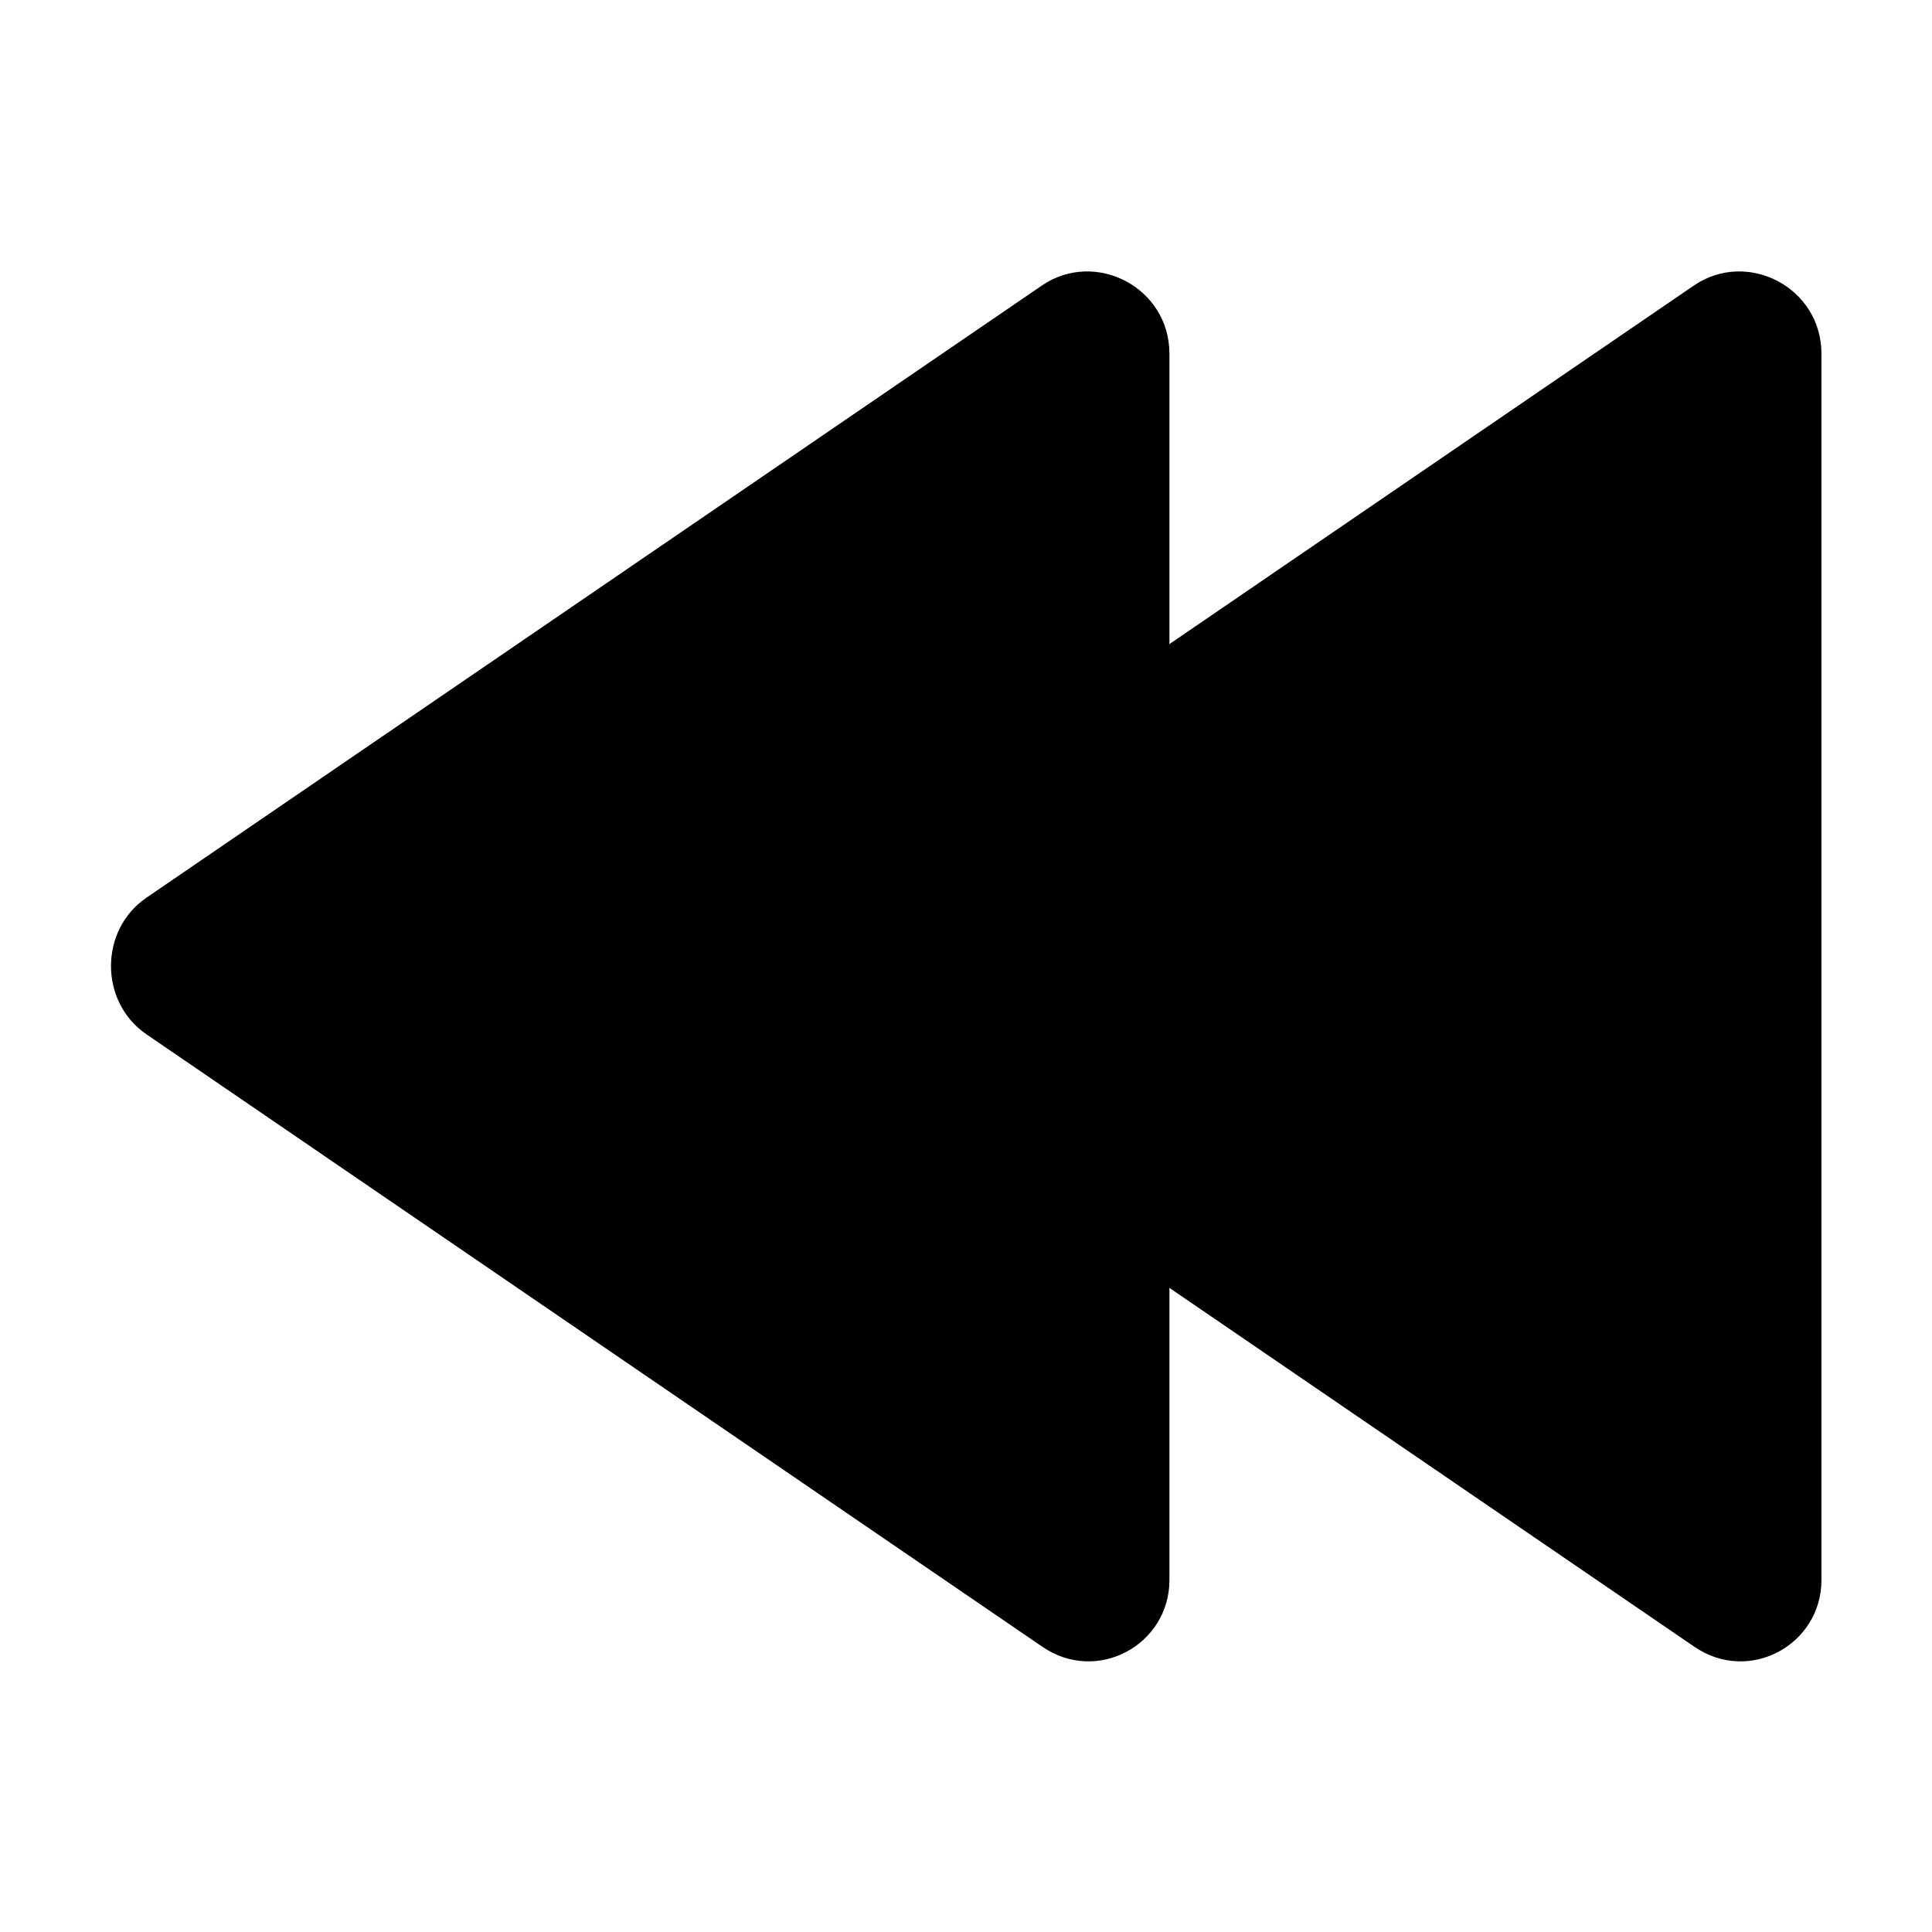
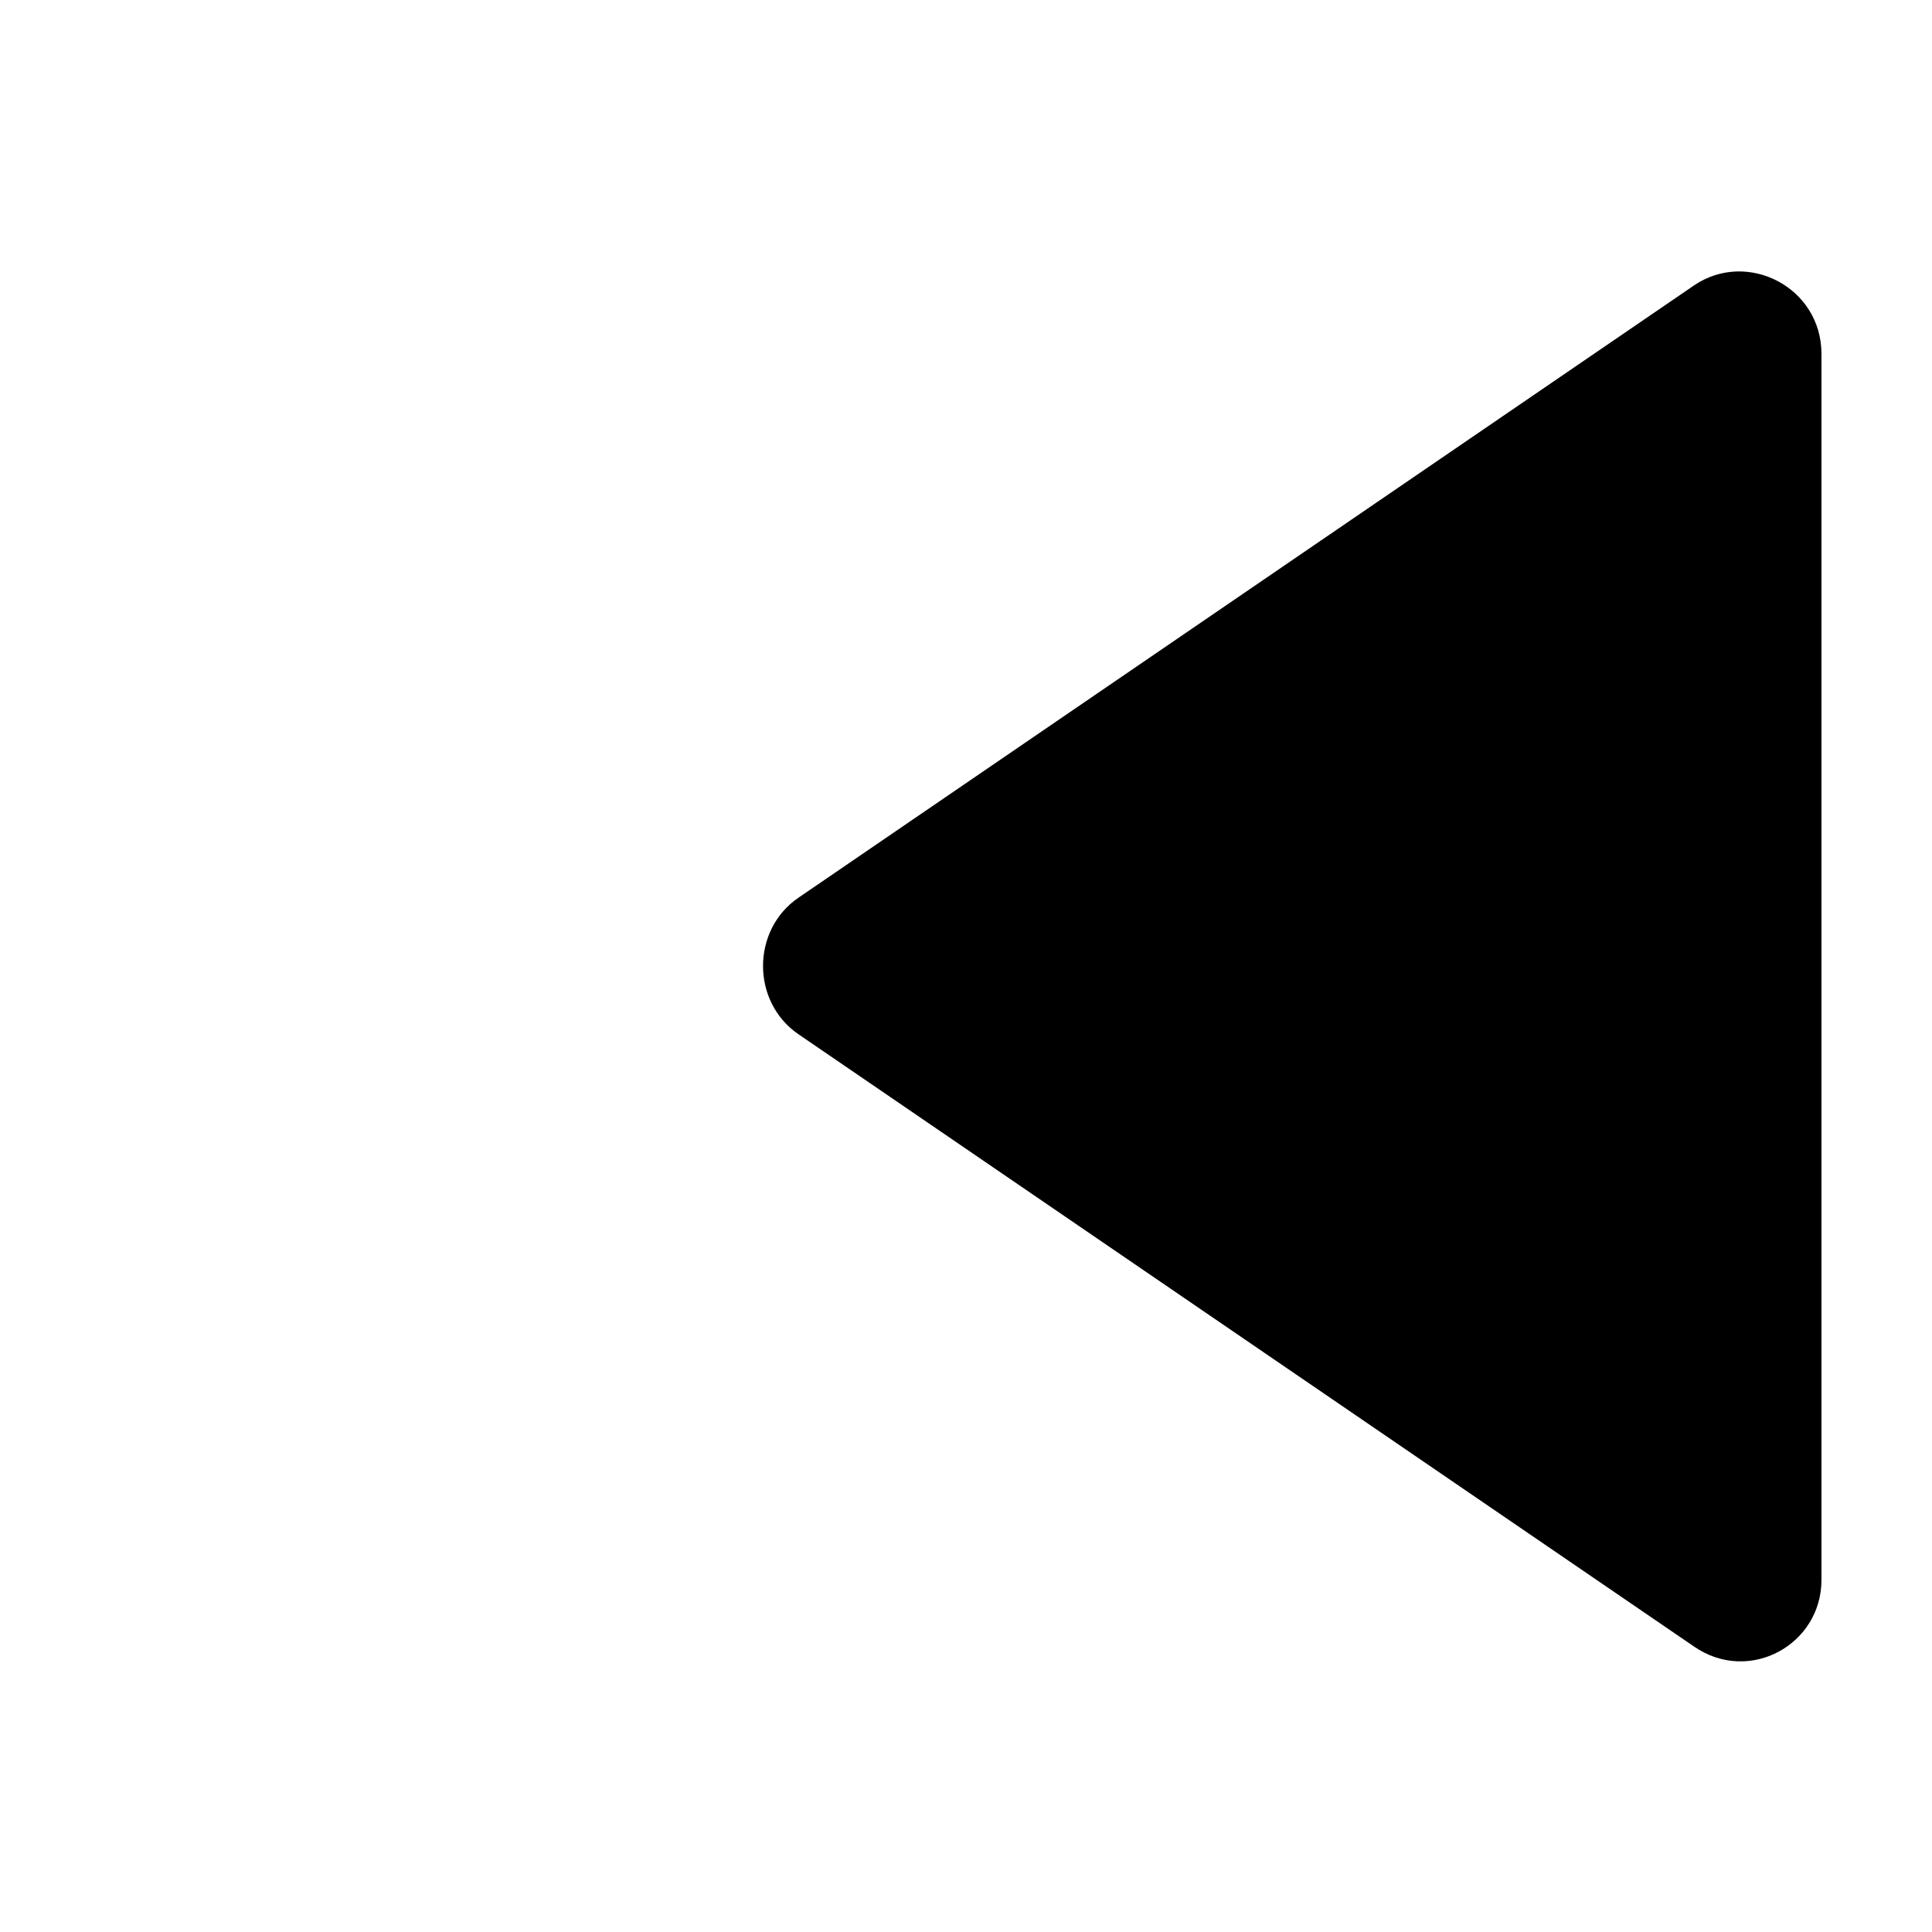
<svg xmlns="http://www.w3.org/2000/svg" fill="#000000" width="800px" height="800px" version="1.1" viewBox="144 144 512 512">
  <g>
-     <path d="m182.86 381.86 237.3-162.23c14.105-9.574 33.754 0.504 33.754 18.137v324.96c0 17.129-19.145 27.711-33.754 17.633l-237.3-162.22c-12.594-8.566-12.594-27.711 0-36.273z" />
    <path d="m355.66 381.86 237.29-162.23c14.105-9.574 33.754 0.504 33.754 18.137v324.96c0 17.129-19.145 27.711-33.754 17.633l-237.29-162.23c-12.598-8.566-12.598-27.711 0-36.273z" />
  </g>
</svg>